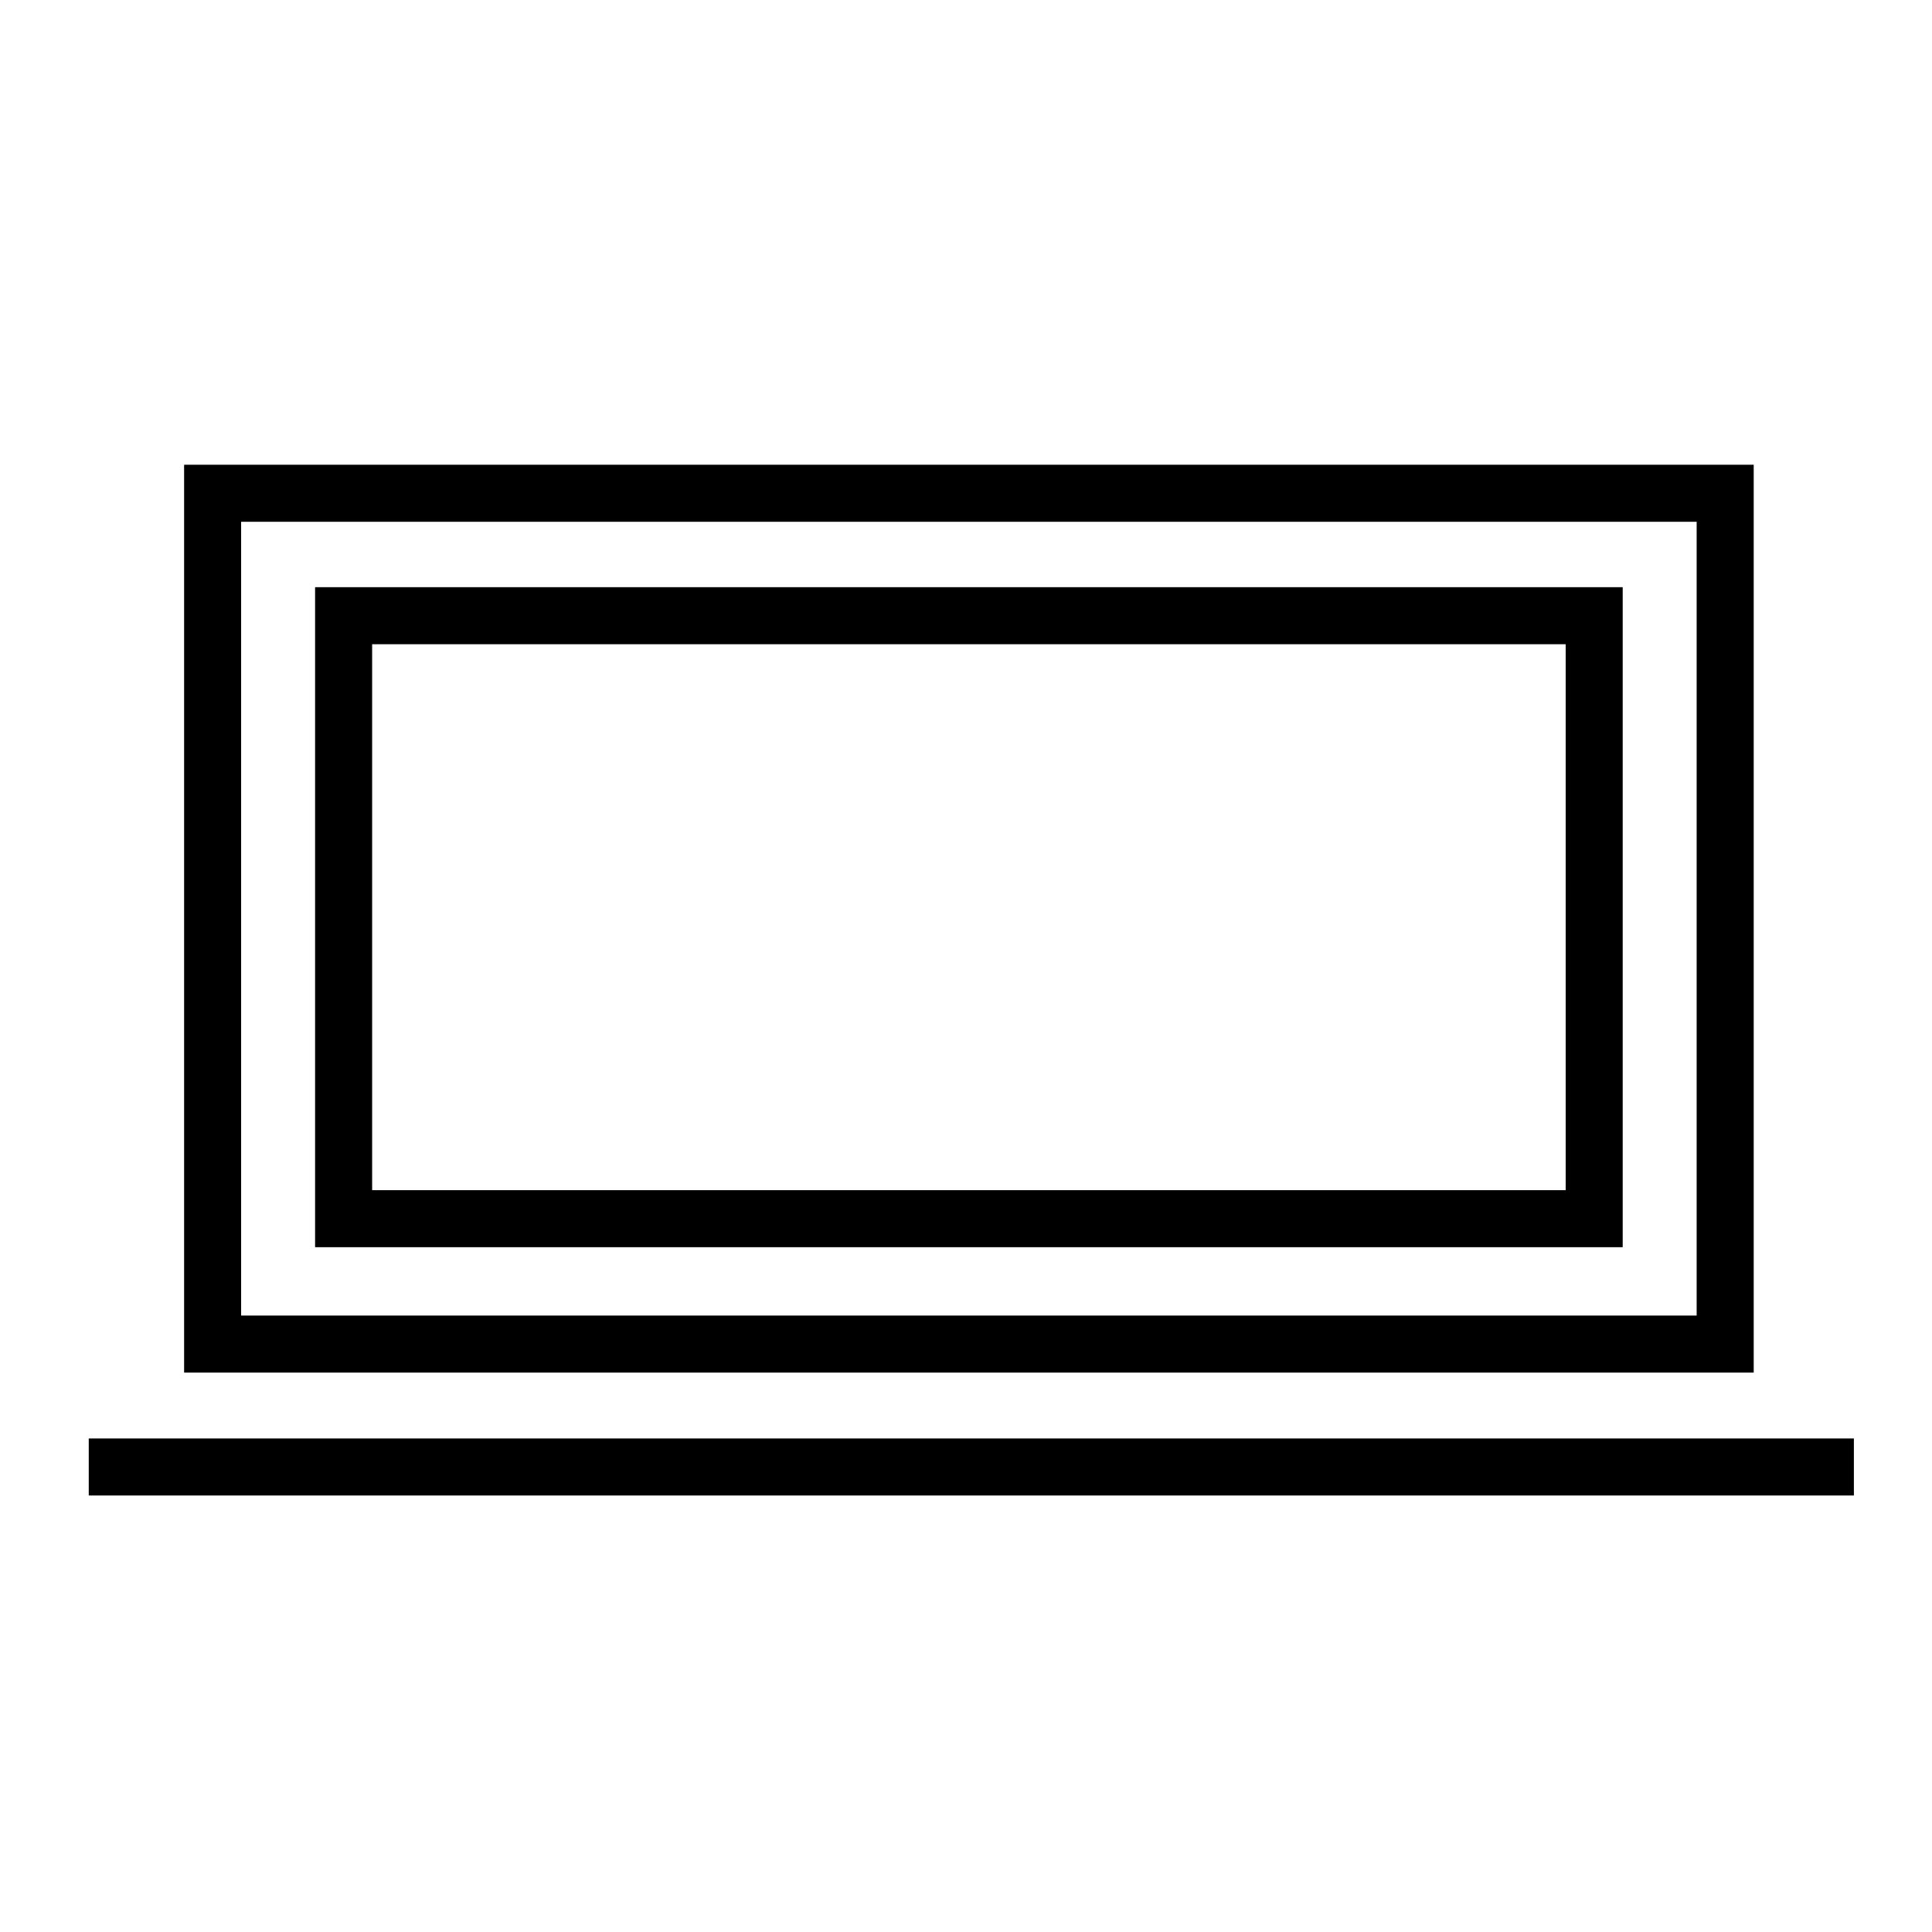
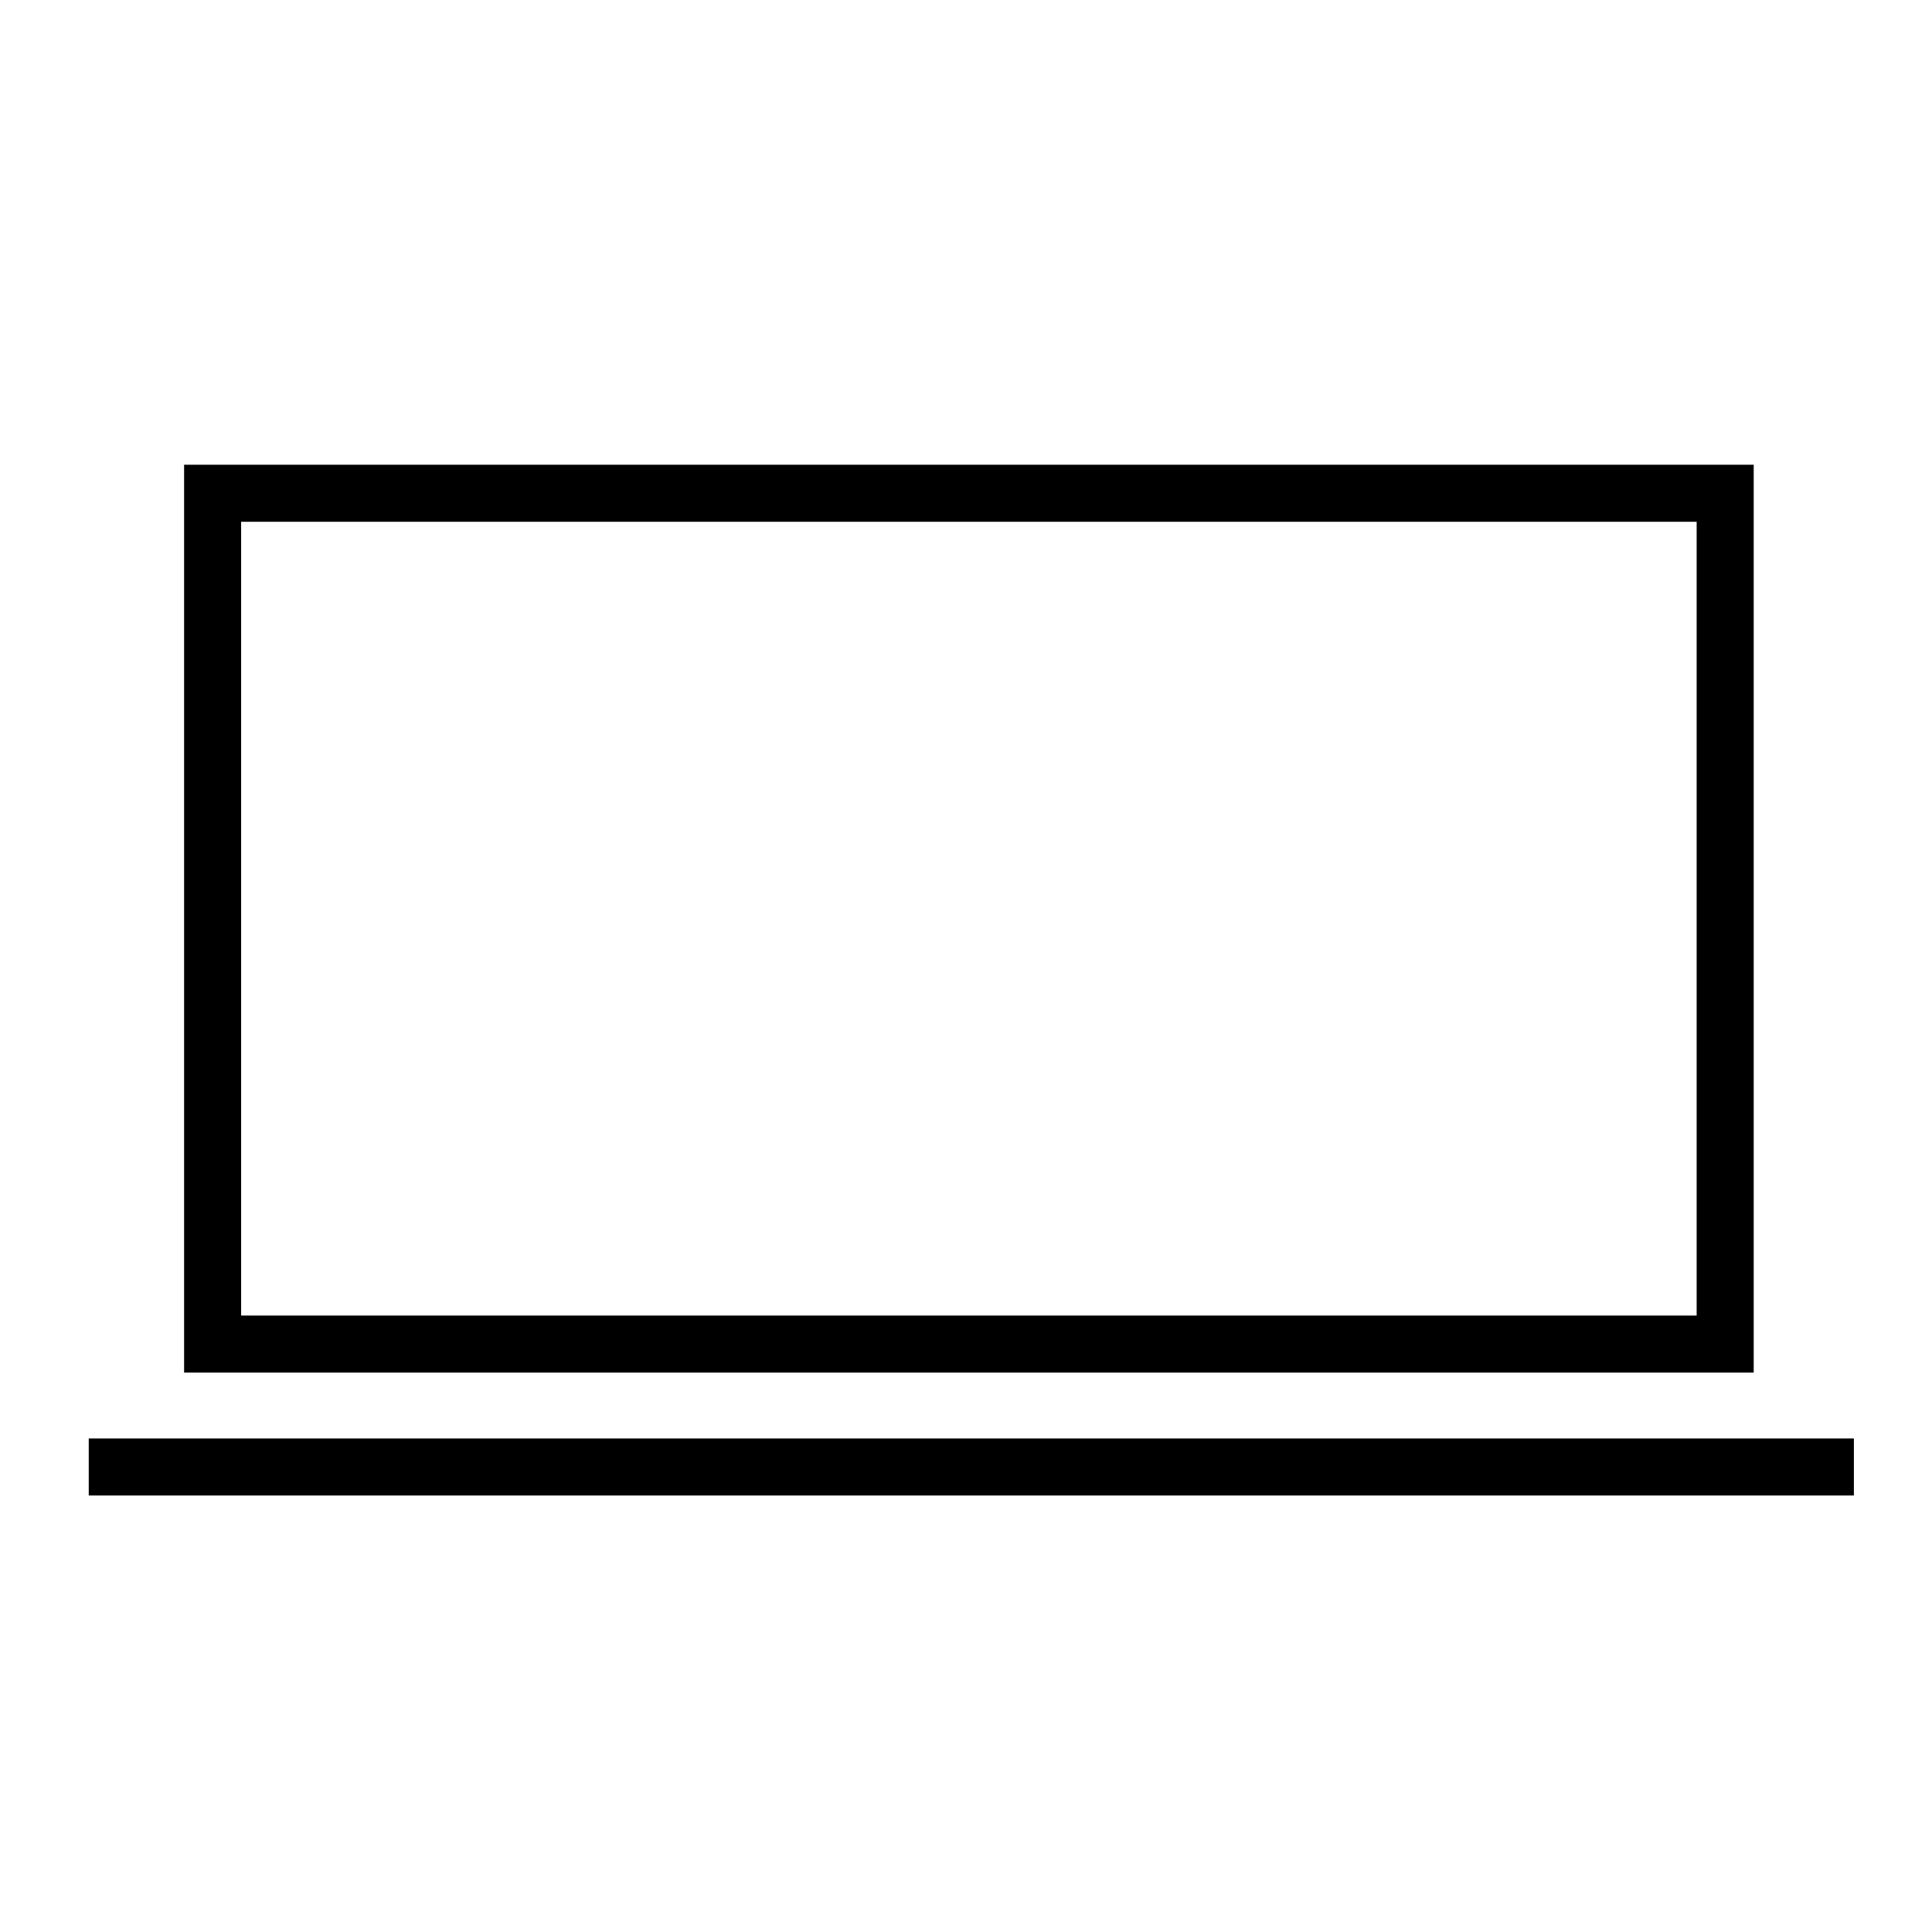
<svg xmlns="http://www.w3.org/2000/svg" fill="#000000" width="800px" height="800px" version="1.1" viewBox="144 144 512 512">
  <g>
    <path d="m608.75 507.75h-415.96v-240.59h415.96zm-400.85-15.113h385.73v-210.36h-385.73z" />
-     <path d="m574.03 474.52h-346.53v-174.91h346.53zm-331.41-15.113h316.3v-144.68h-316.3z" />
    <path d="m167.52 525.21h467.78v15.113h-467.78z" />
  </g>
</svg>